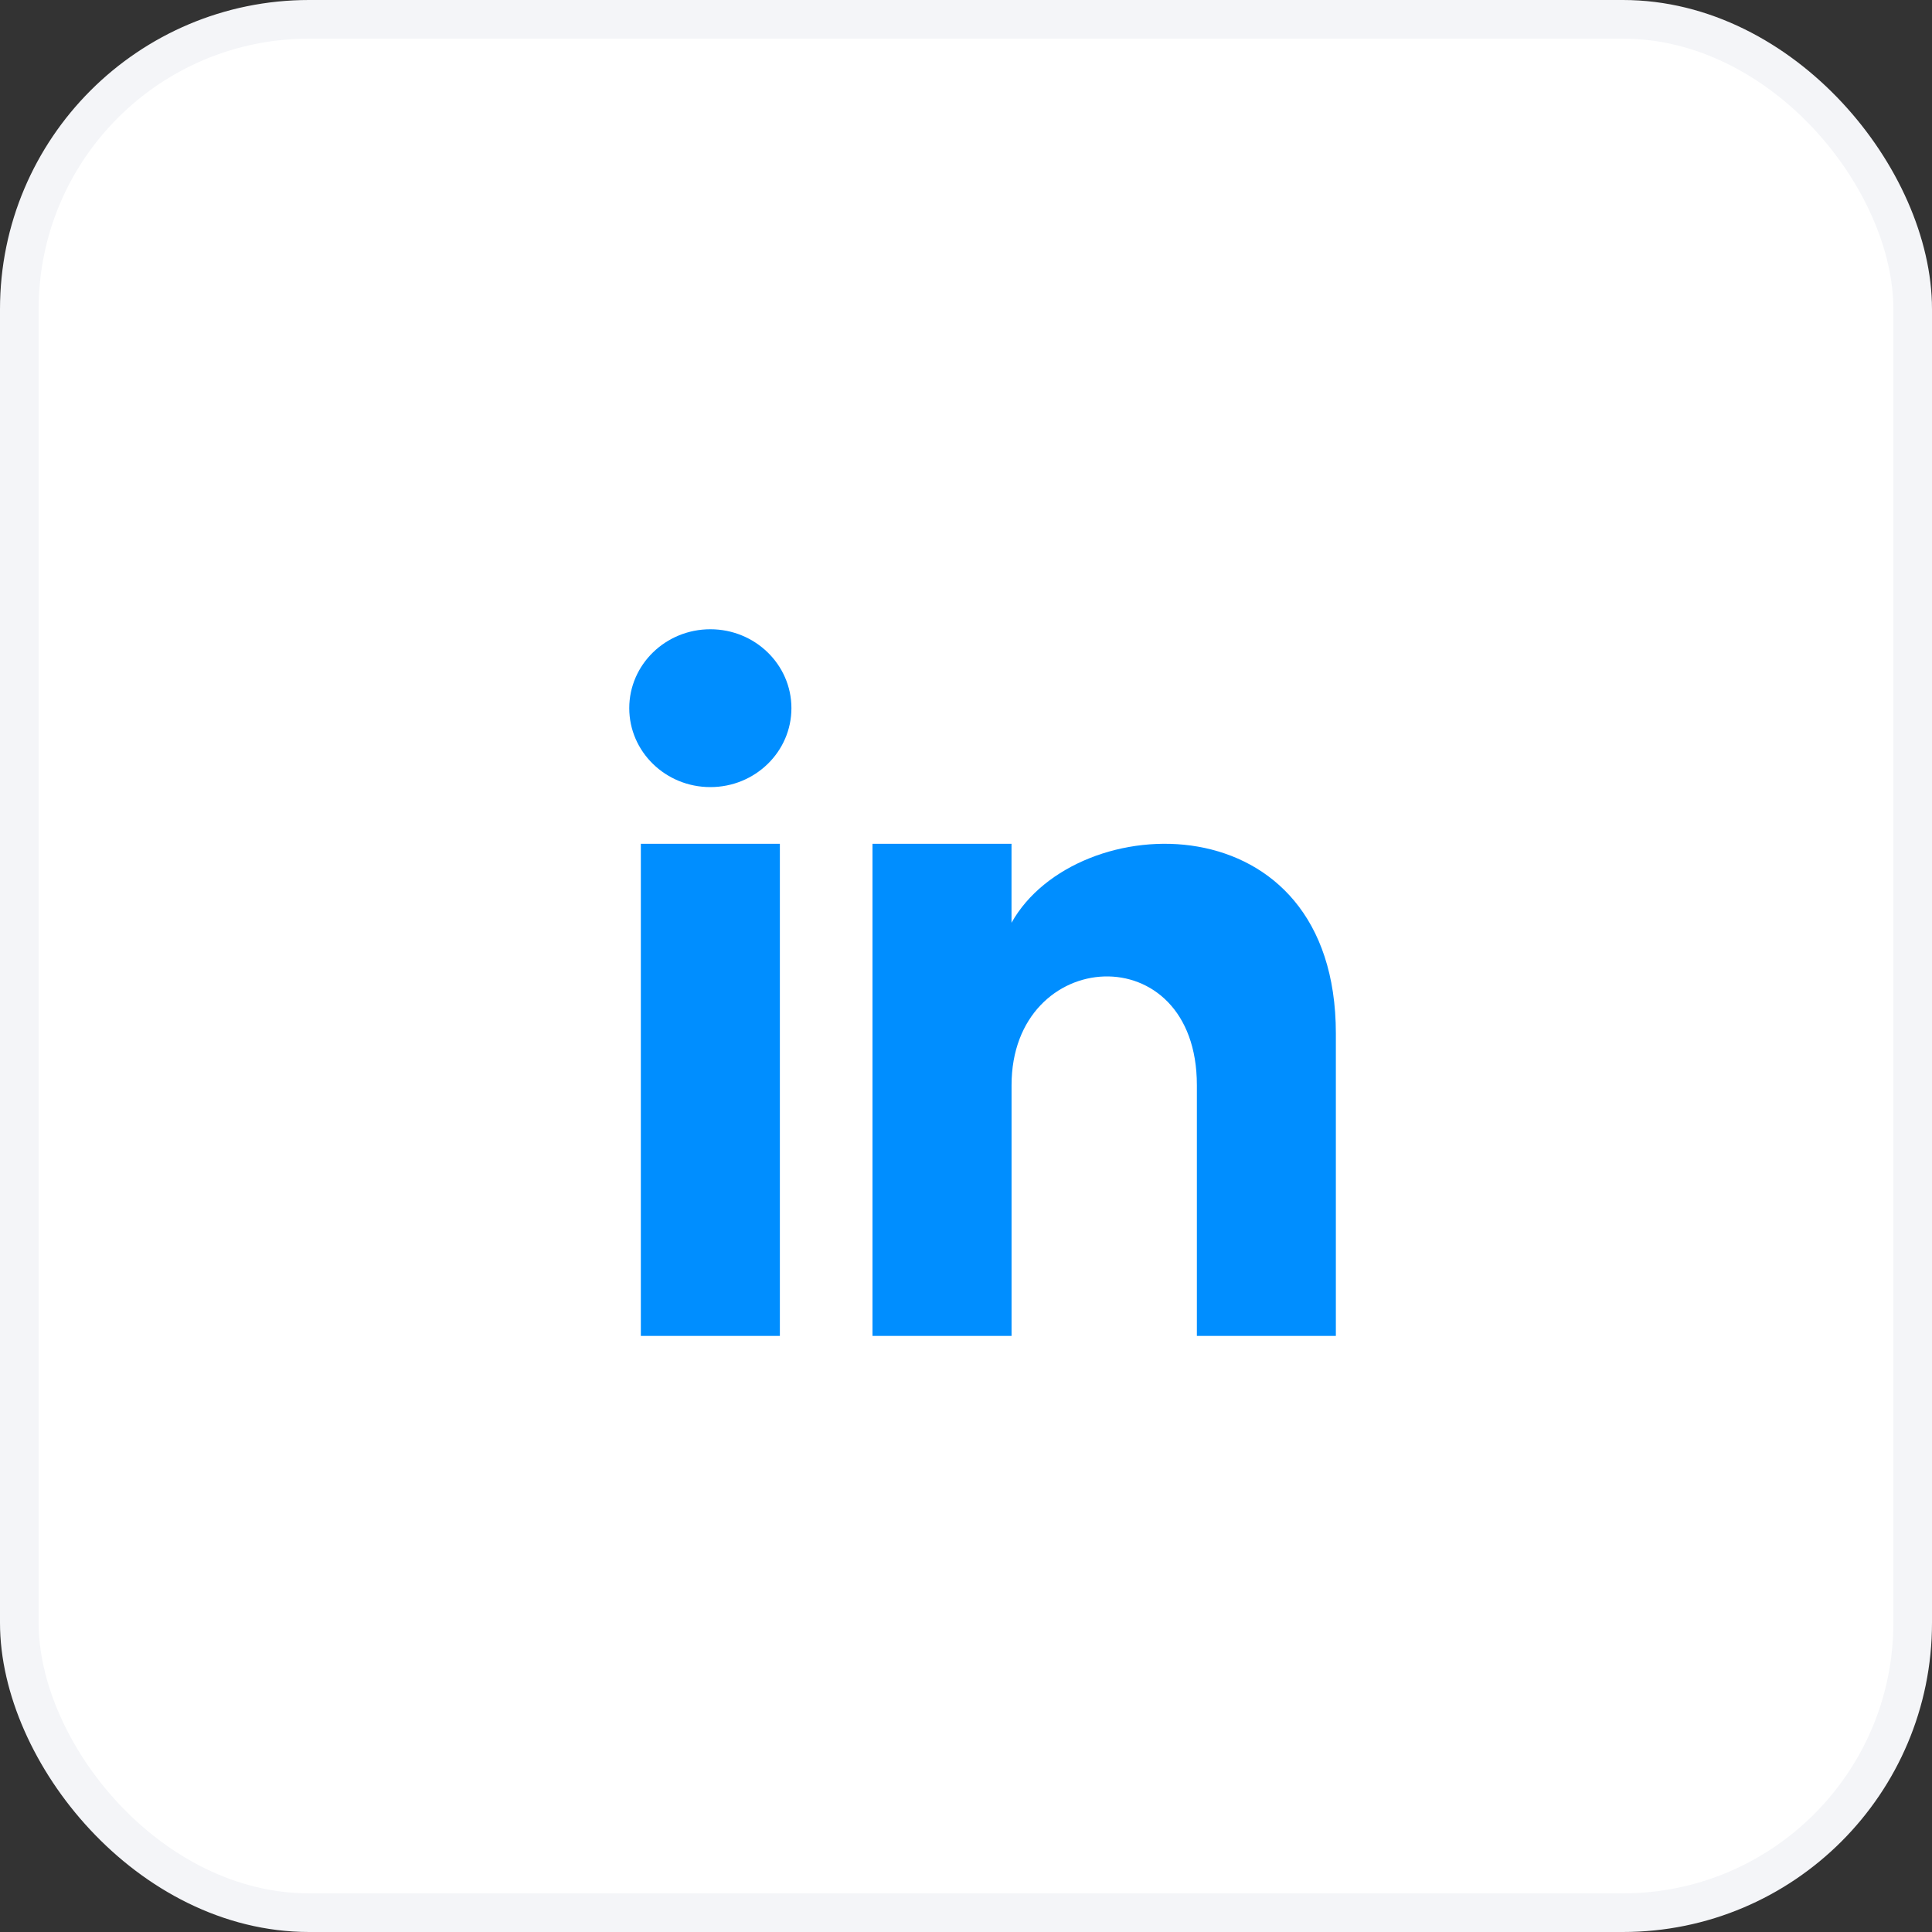
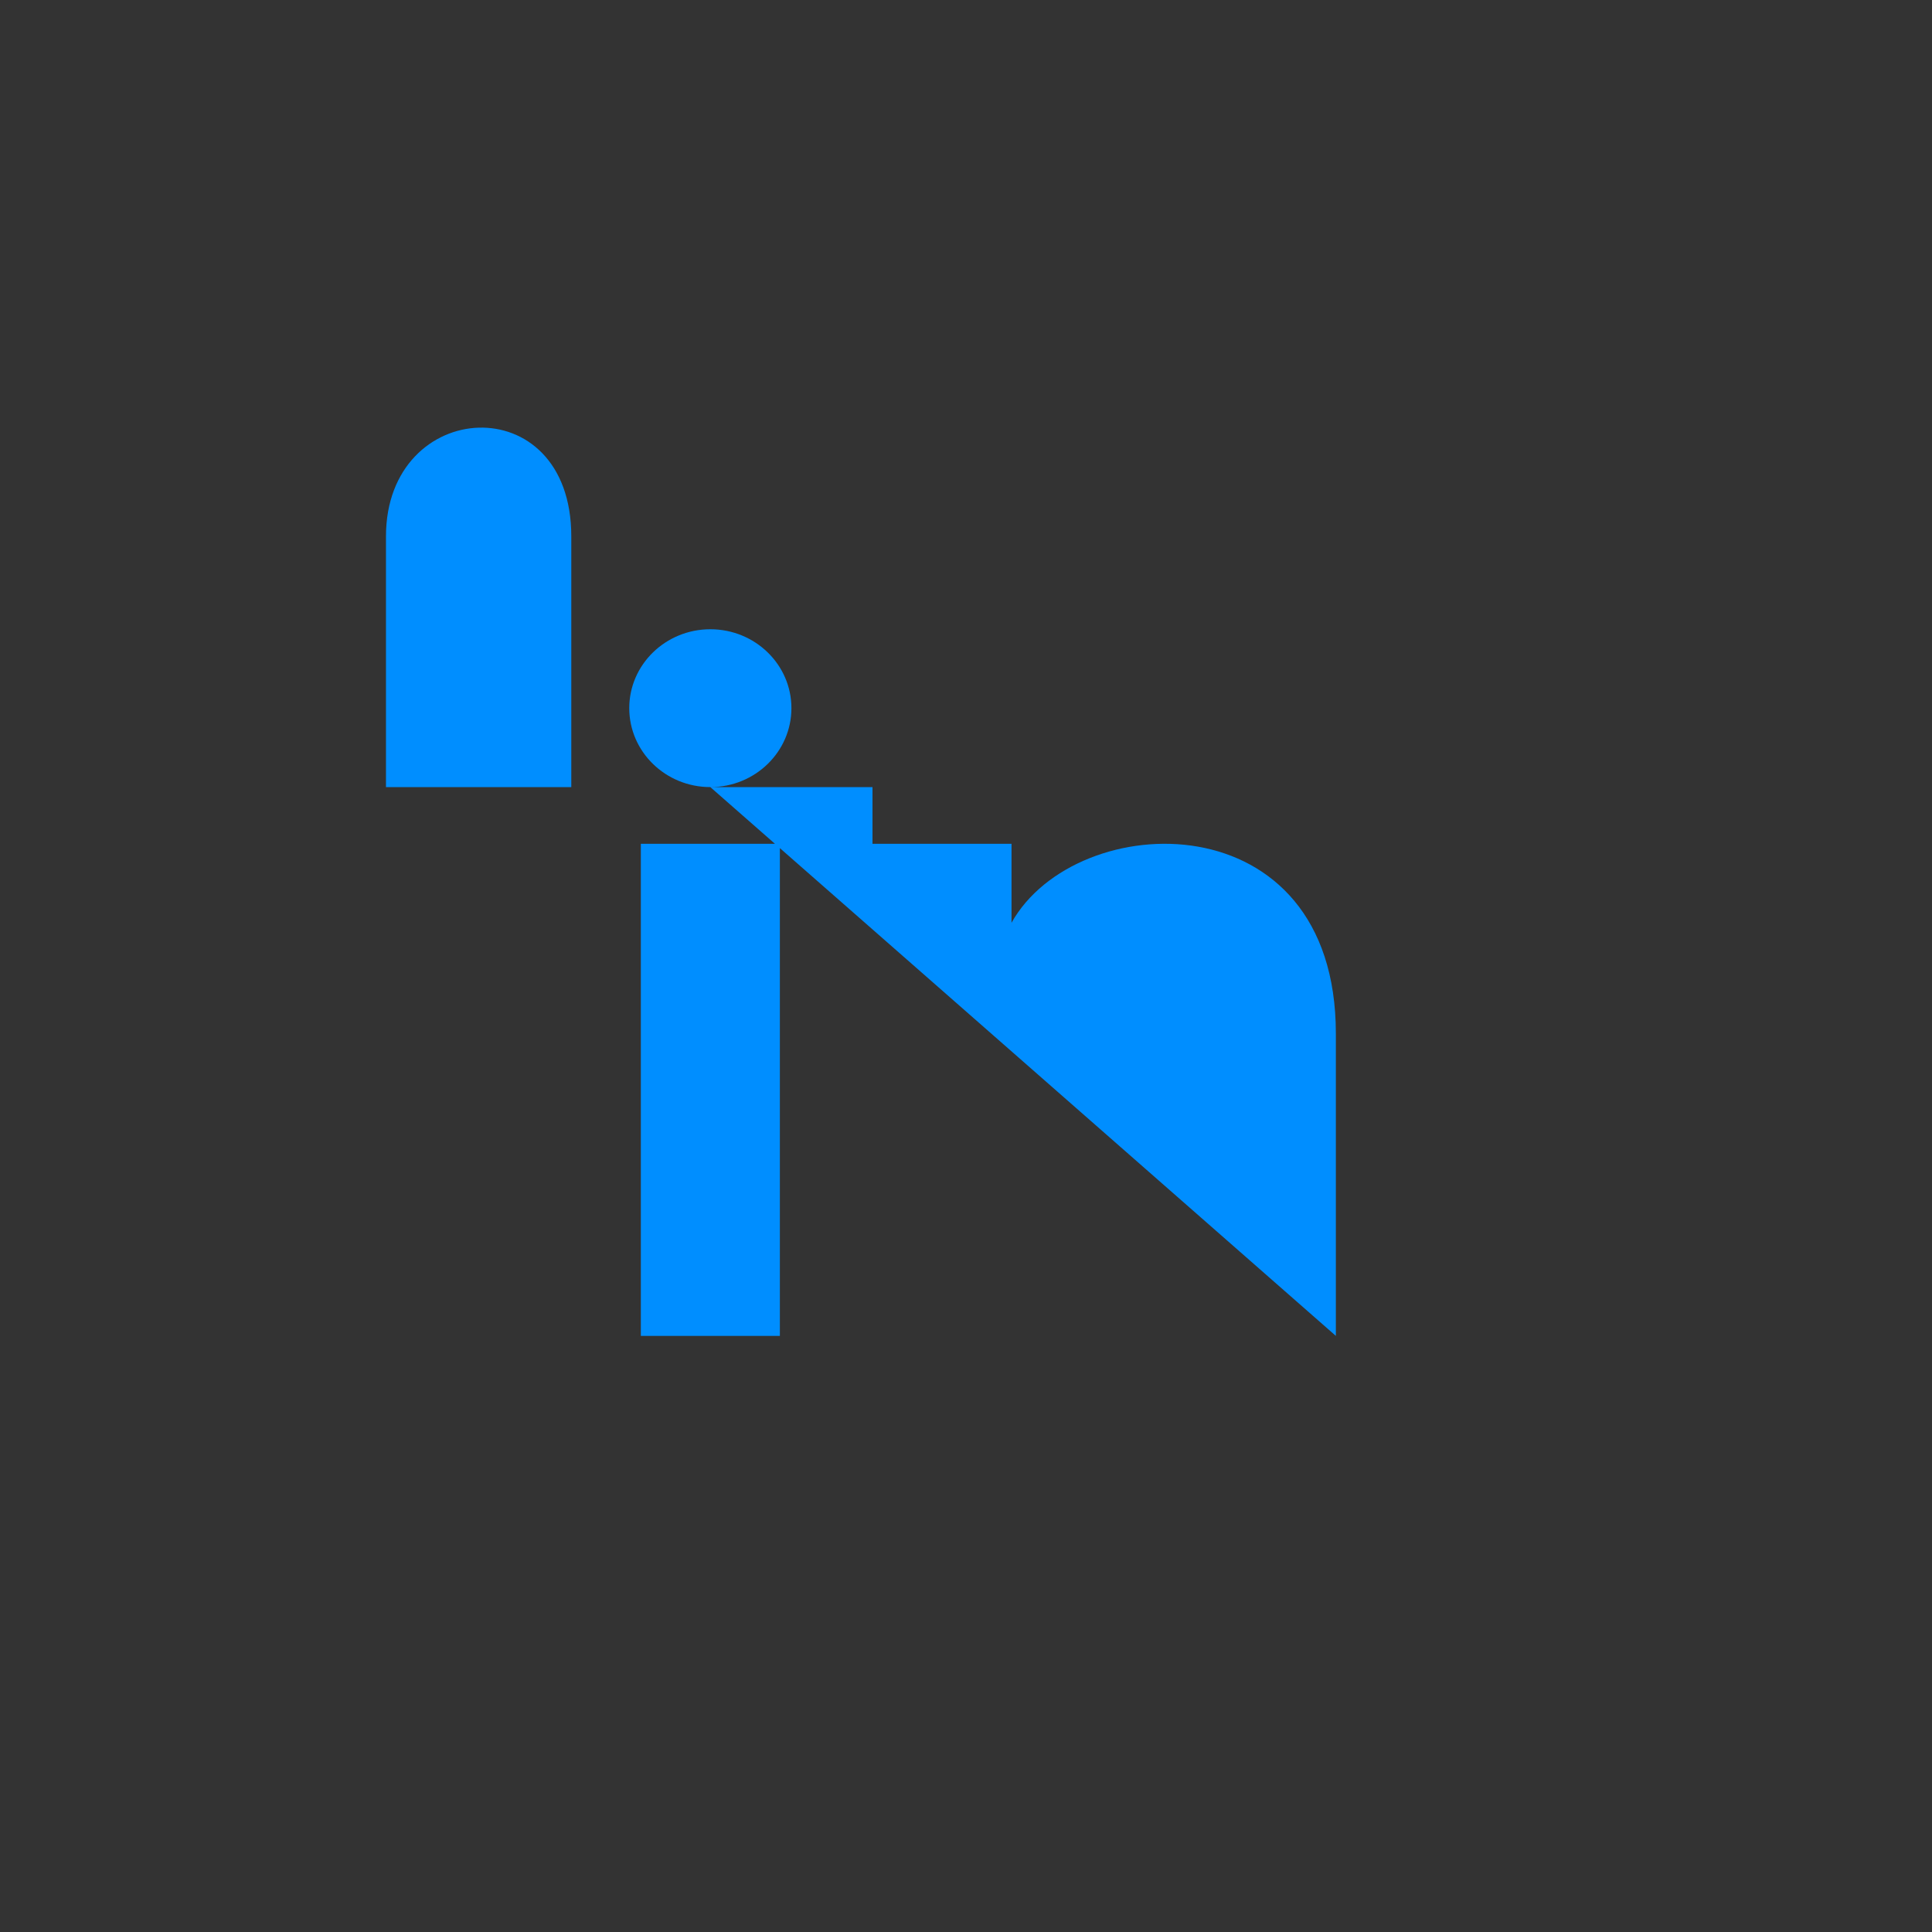
<svg xmlns="http://www.w3.org/2000/svg" width="50" height="50" viewBox="0 0 50 50" fill="none">
  <rect x="0" y="0" width="50" height="50" fill="#333333" stroke="none" />
-   <rect x=".5" y=".5" width="49" height="49" rx="7.5" fill="#fff" stroke="#F4F5F8" />
-   <path d="M20.183 34.573h-3.598V21.838h3.598v12.735Zm-1.8-14.203c-1.158 0-2.098-.915-2.098-2.043 0-1.127.94-2.042 2.099-2.042 1.158 0 2.098.915 2.098 2.042 0 1.128-.939 2.043-2.098 2.043Zm16.19 14.203h-3.598v-6.488c0-3.9-4.796-3.604-4.796 0v6.488H22.58V21.838h3.598v2.043c1.674-2.994 8.394-3.215 8.394 2.867v7.825Z" fill="#008EFF" />
+   <path d="M20.183 34.573h-3.598V21.838h3.598v12.735Zm-1.8-14.203c-1.158 0-2.098-.915-2.098-2.043 0-1.127.94-2.042 2.099-2.042 1.158 0 2.098.915 2.098 2.042 0 1.128-.939 2.043-2.098 2.043Zh-3.598v-6.488c0-3.9-4.796-3.604-4.796 0v6.488H22.58V21.838h3.598v2.043c1.674-2.994 8.394-3.215 8.394 2.867v7.825Z" fill="#008EFF" />
</svg>